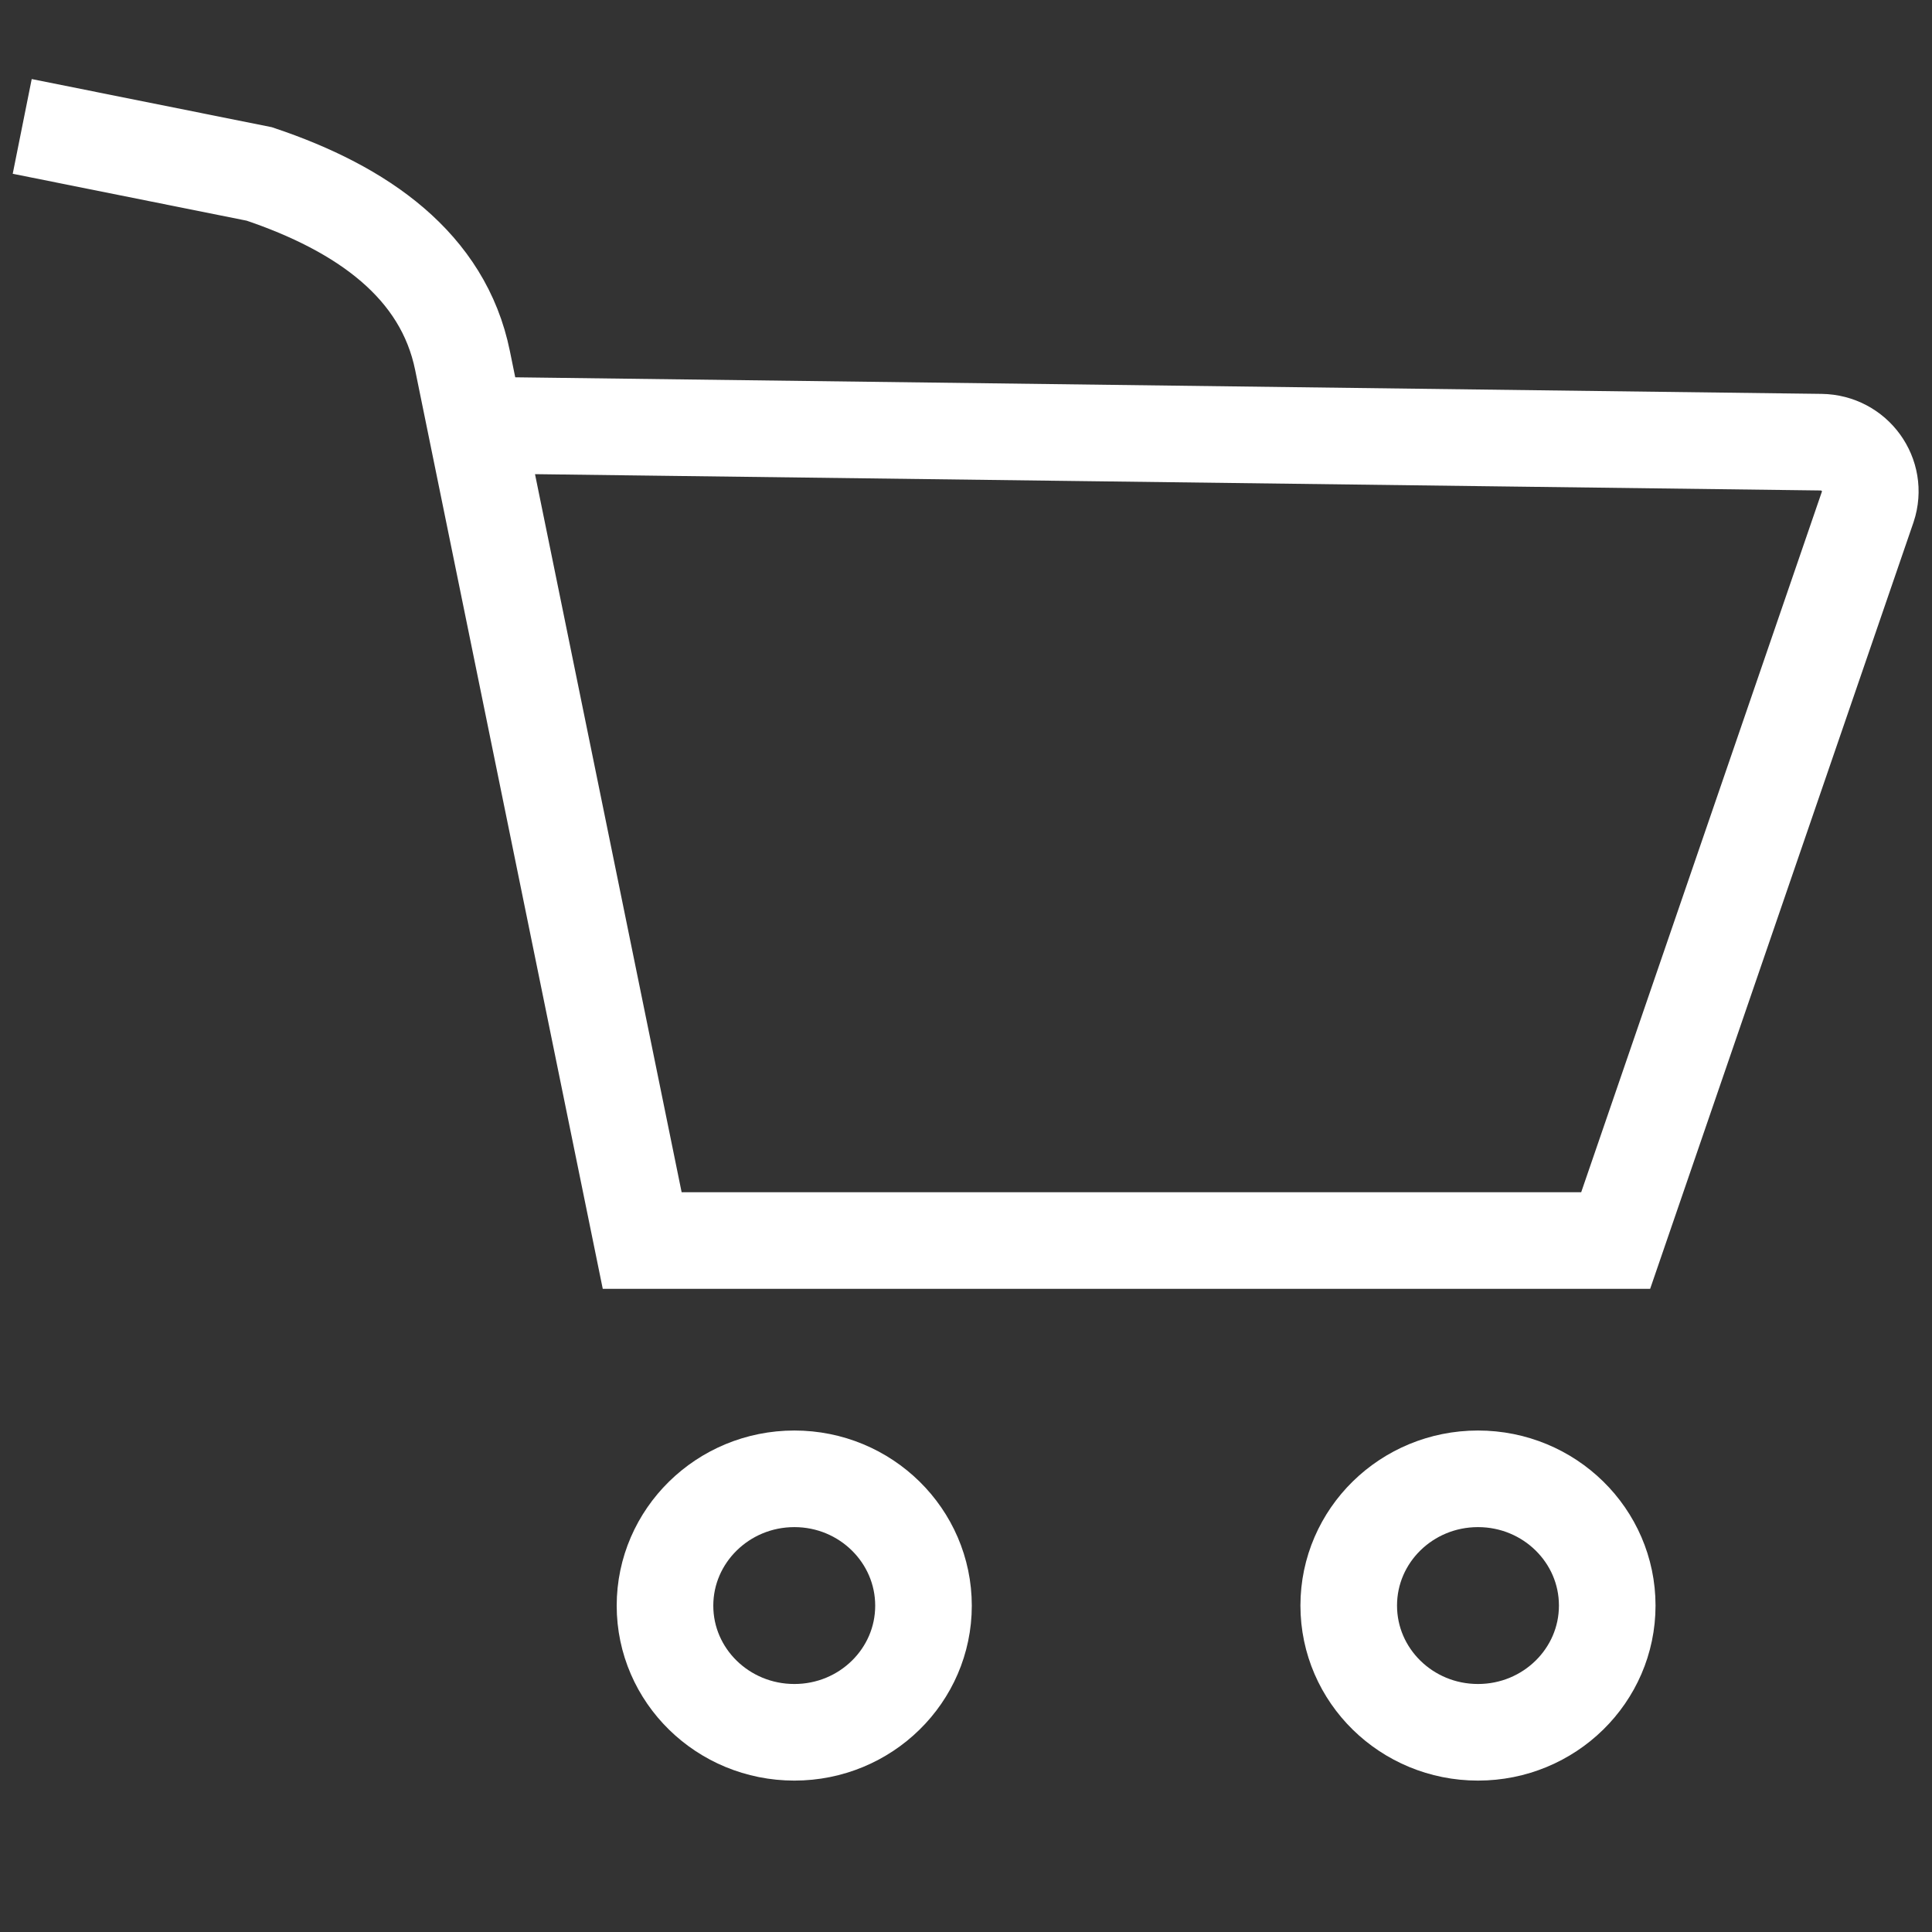
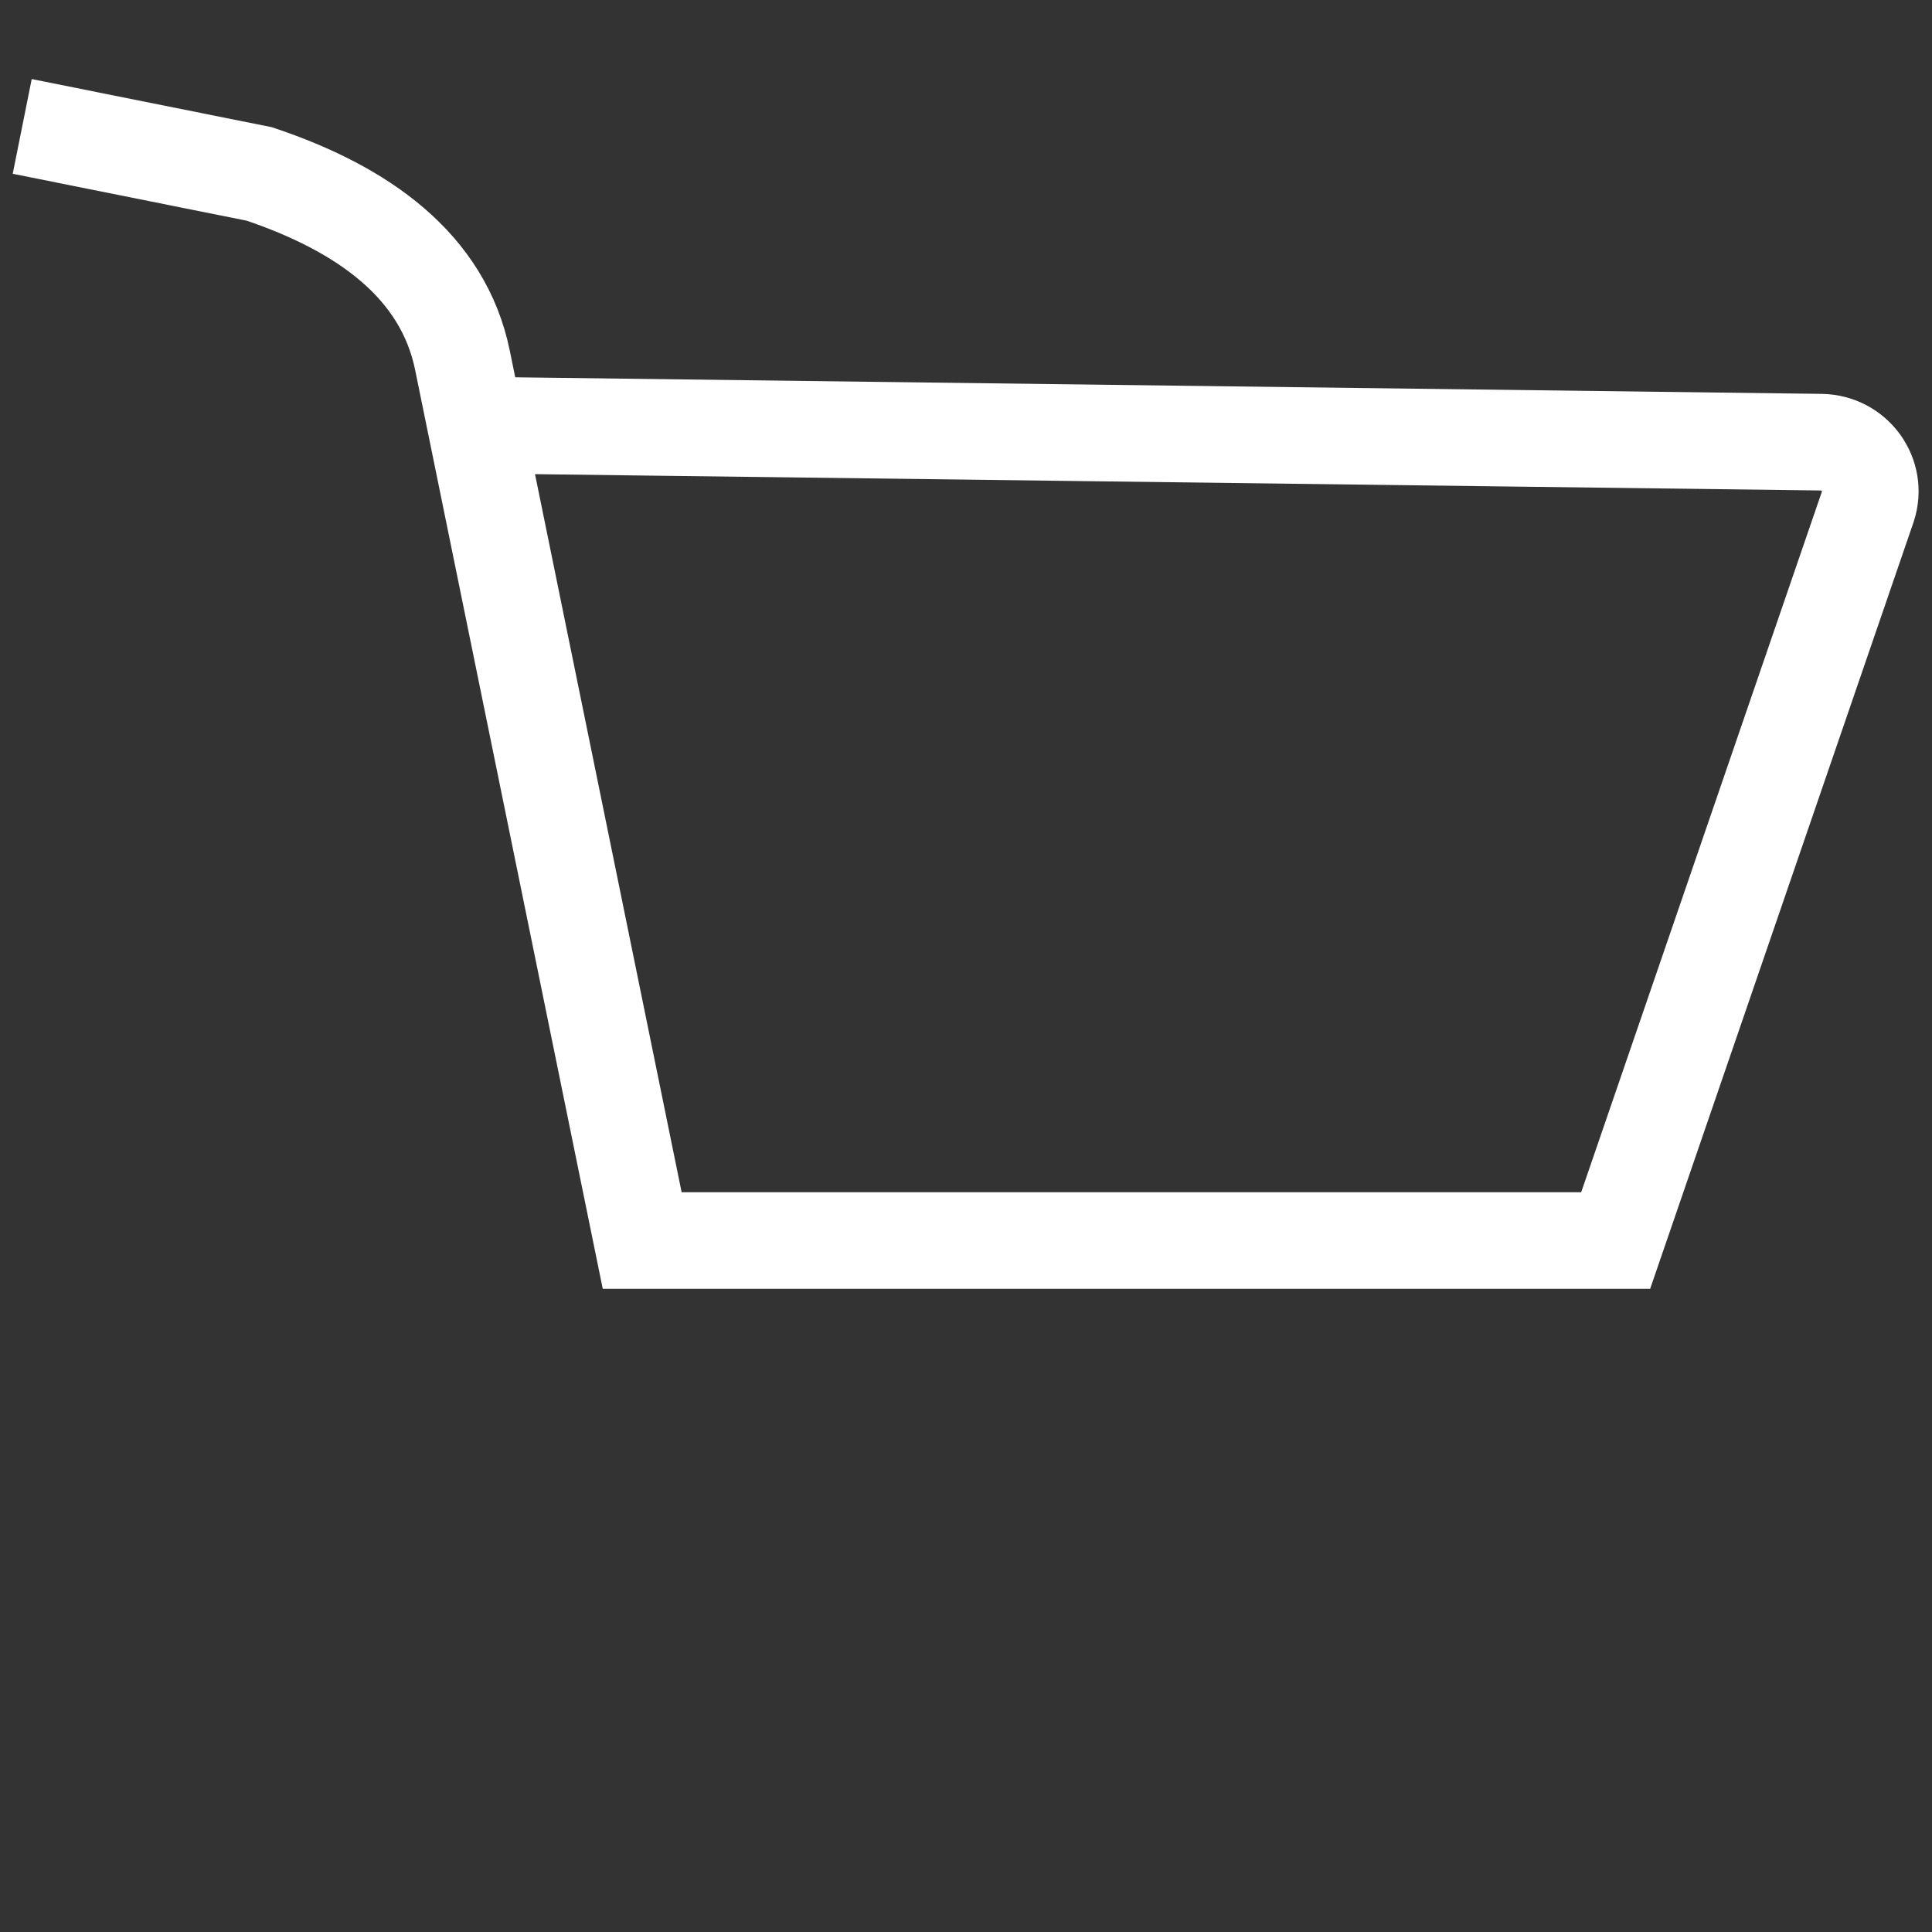
<svg xmlns="http://www.w3.org/2000/svg" version="1.1" id="Layer_1" x="0px" y="0px" width="30px" height="30px" viewBox="0 0 30 30" enable-background="new 0 0 30 30" xml:space="preserve">
  <rect x="0" y="0" width="30" height="30" fill="#333333" stroke="none" />
  <rect x="-90.771" y="-60.603" display="none" fill="#ED1F24" stroke="#FFFFFF" stroke-miterlimit="10" width="208" height="148" />
  <g id="cart">
    <path fill="none" stroke="#FFFFFF" stroke-width="1.5" stroke-miterlimit="10" d="M0.345,1.963l3.681,0.738   C5.633,3.24,6.882,4.124,7.182,5.599l2.79,13.664h15.116l3.915-11.395c0.162-0.488-0.2-0.995-0.728-1.002L7.387,6.601" />
-     <path fill="none" stroke="#FFFFFF" stroke-width="1.5" stroke-miterlimit="10" d="M12.335,22.963c1.109,0,2.005,0.885,2.005,1.97   s-0.897,1.966-2.005,1.966c-1.11,0-2.009-0.881-2.009-1.966S11.225,22.963,12.335,22.963z" />
-     <ellipse fill="none" stroke="#FFFFFF" stroke-width="1.5" stroke-miterlimit="10" cx="22.95" cy="24.931" rx="2.007" ry="1.968" />
  </g>
</svg>